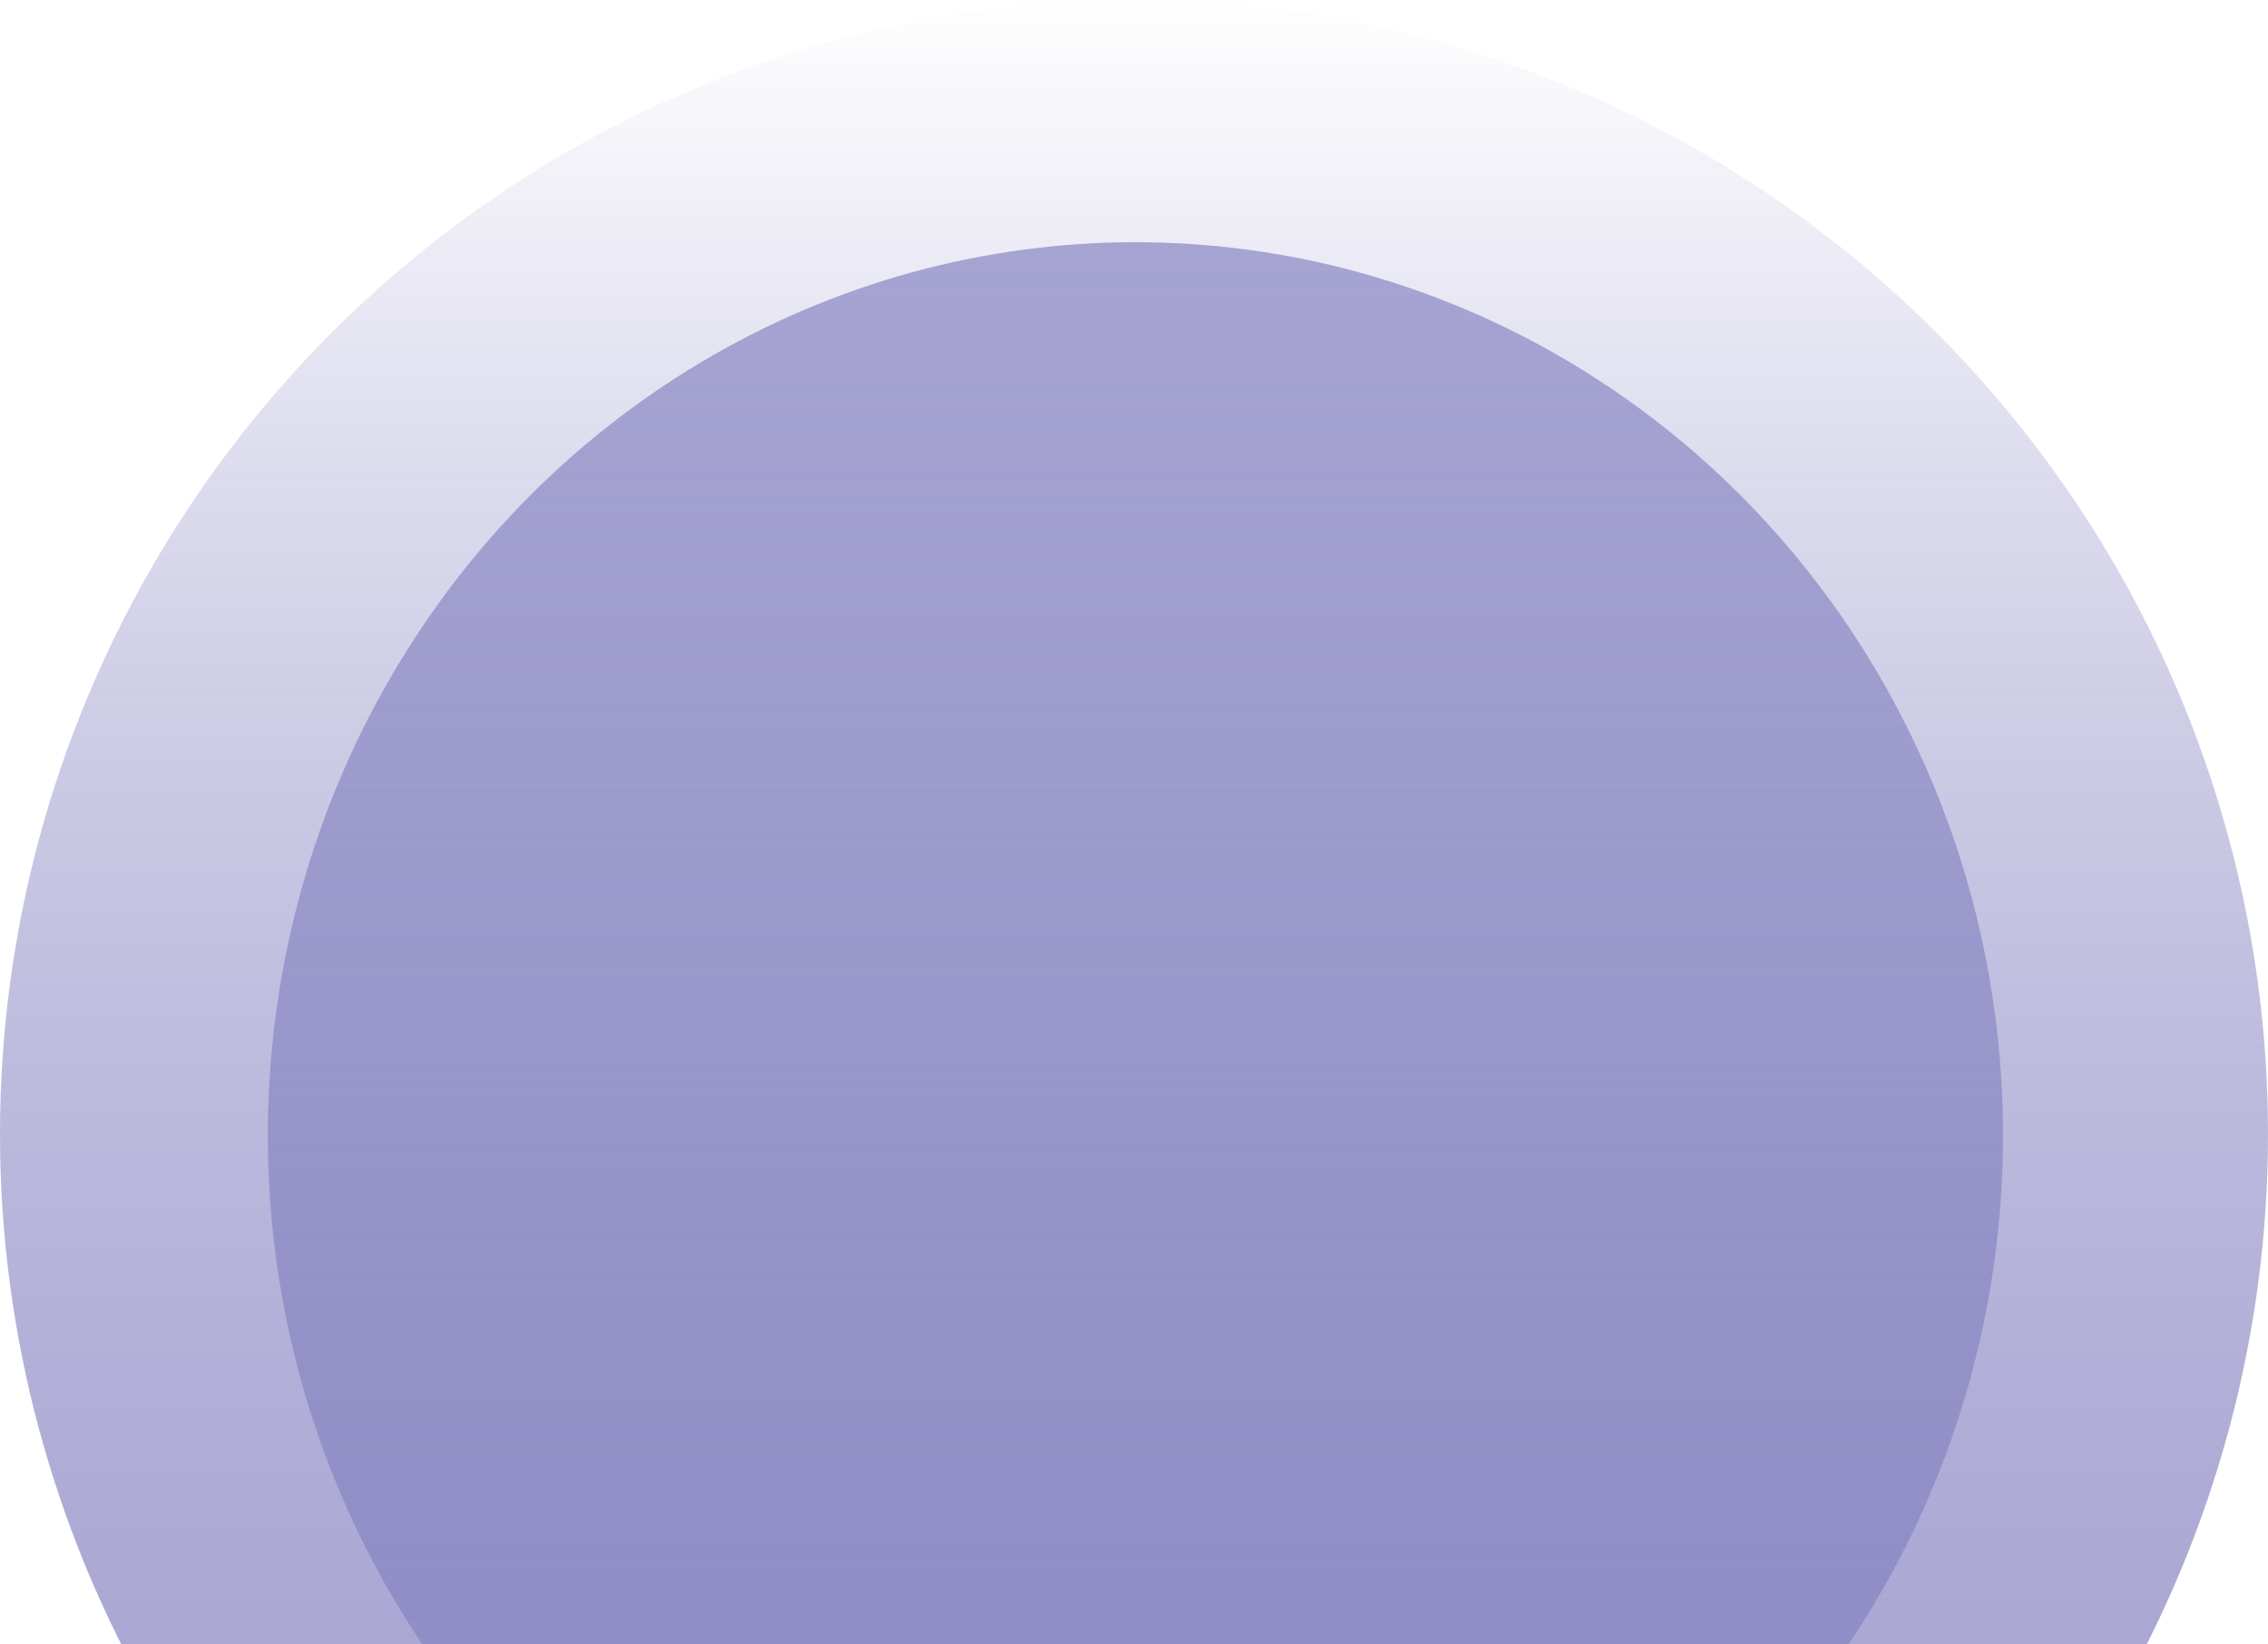
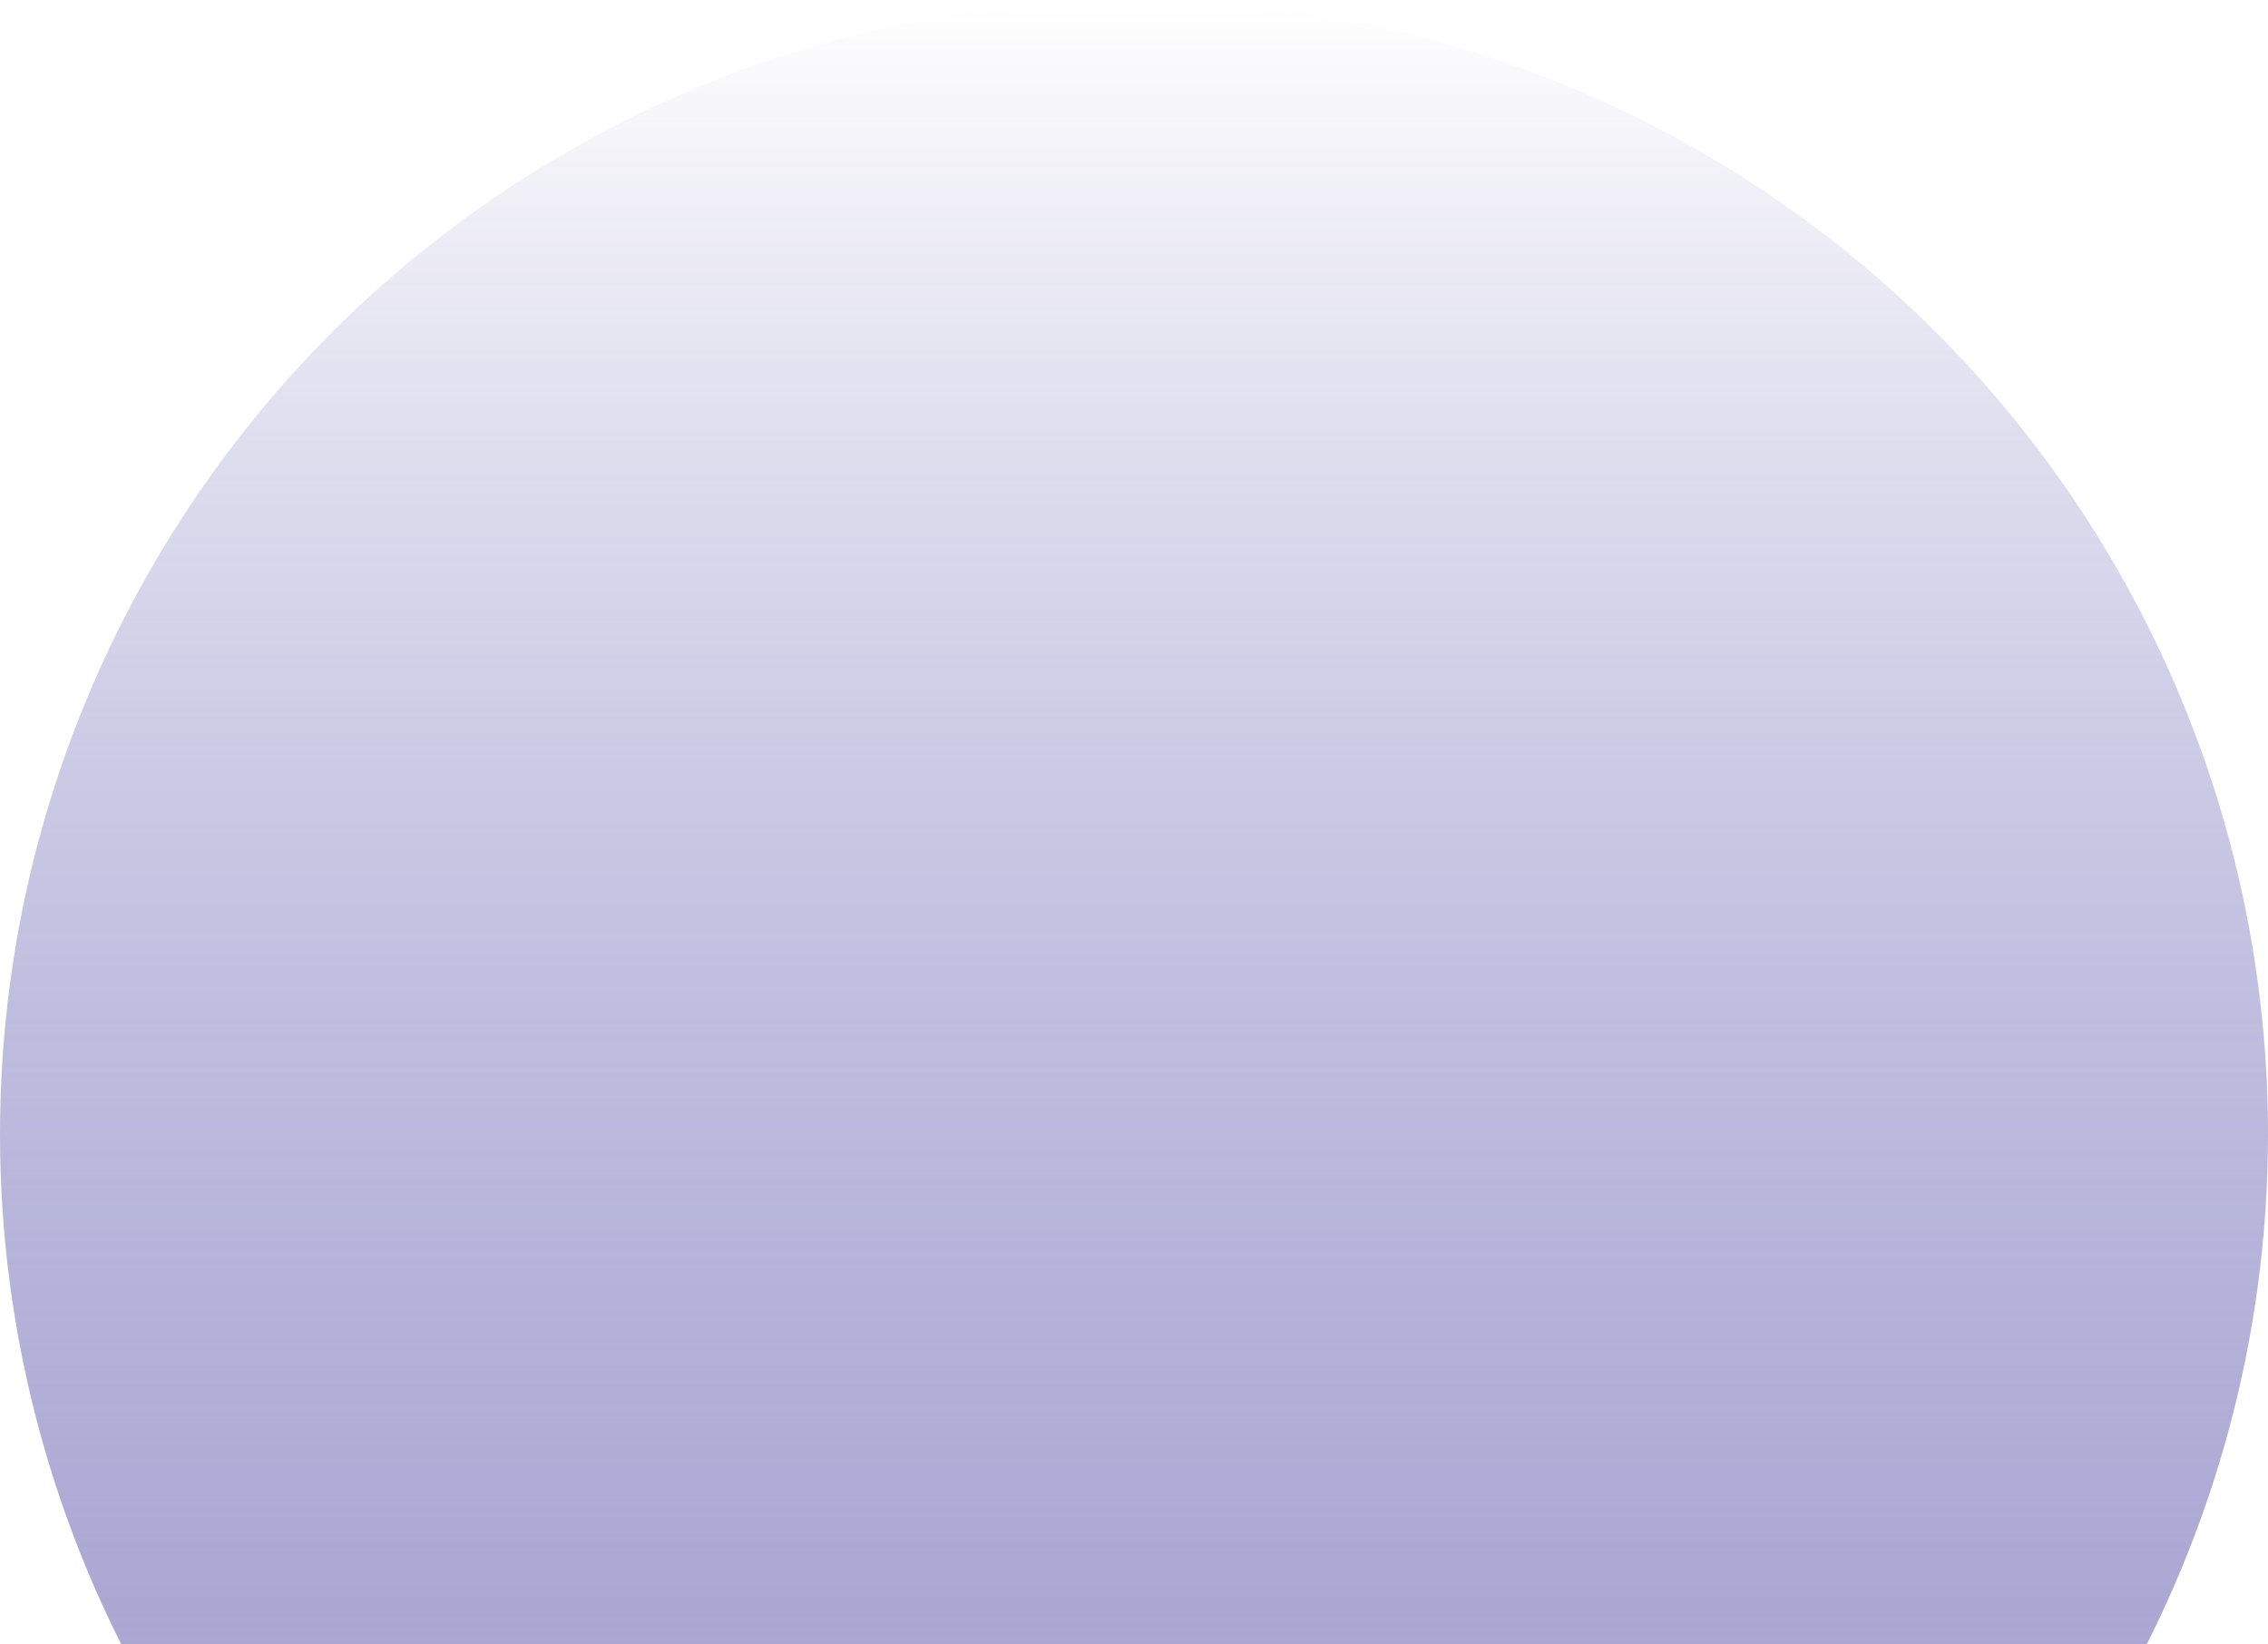
<svg xmlns="http://www.w3.org/2000/svg" width="796" height="577" viewBox="0 0 796 577" fill="none">
  <circle cx="398" cy="398" r="398" transform="matrix(1 0 0 -1 0 796)" fill="url(#paint0_linear_195_97)" />
-   <ellipse cx="398.5" cy="398.5" rx="304.5" ry="313.5" fill="url(#paint1_linear_195_97)" />
  <defs>
    <linearGradient id="paint0_linear_195_97" x1="398" y1="0" x2="398" y2="796" gradientUnits="userSpaceOnUse">
      <stop stop-color="#A3A0CF" />
      <stop offset="1" stop-color="#4844A3" stop-opacity="0" />
    </linearGradient>
    <linearGradient id="paint1_linear_195_97" x1="398.5" y1="-493.482" x2="398.5" y2="1392.85" gradientUnits="userSpaceOnUse">
      <stop stop-color="#A3A0CF" />
      <stop offset="1" stop-color="#4844A3" stop-opacity="0" />
    </linearGradient>
  </defs>
</svg>